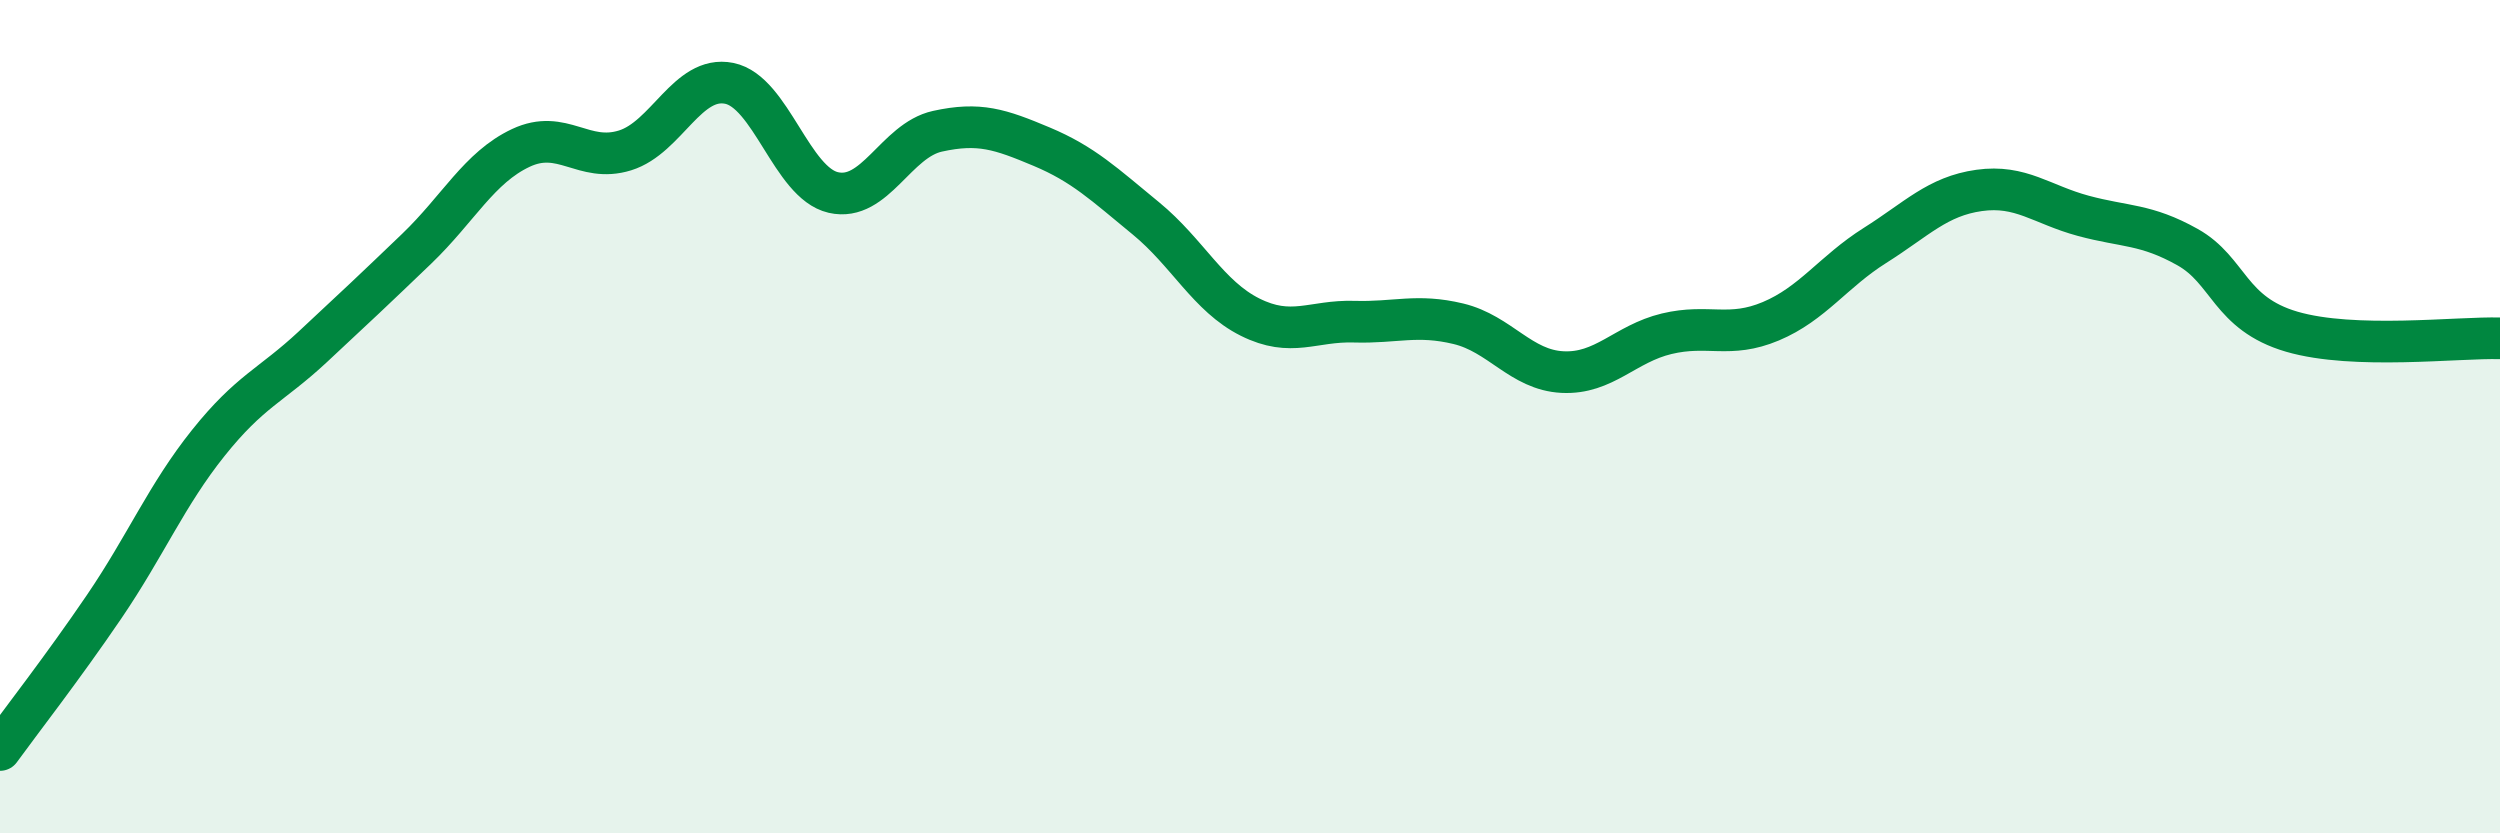
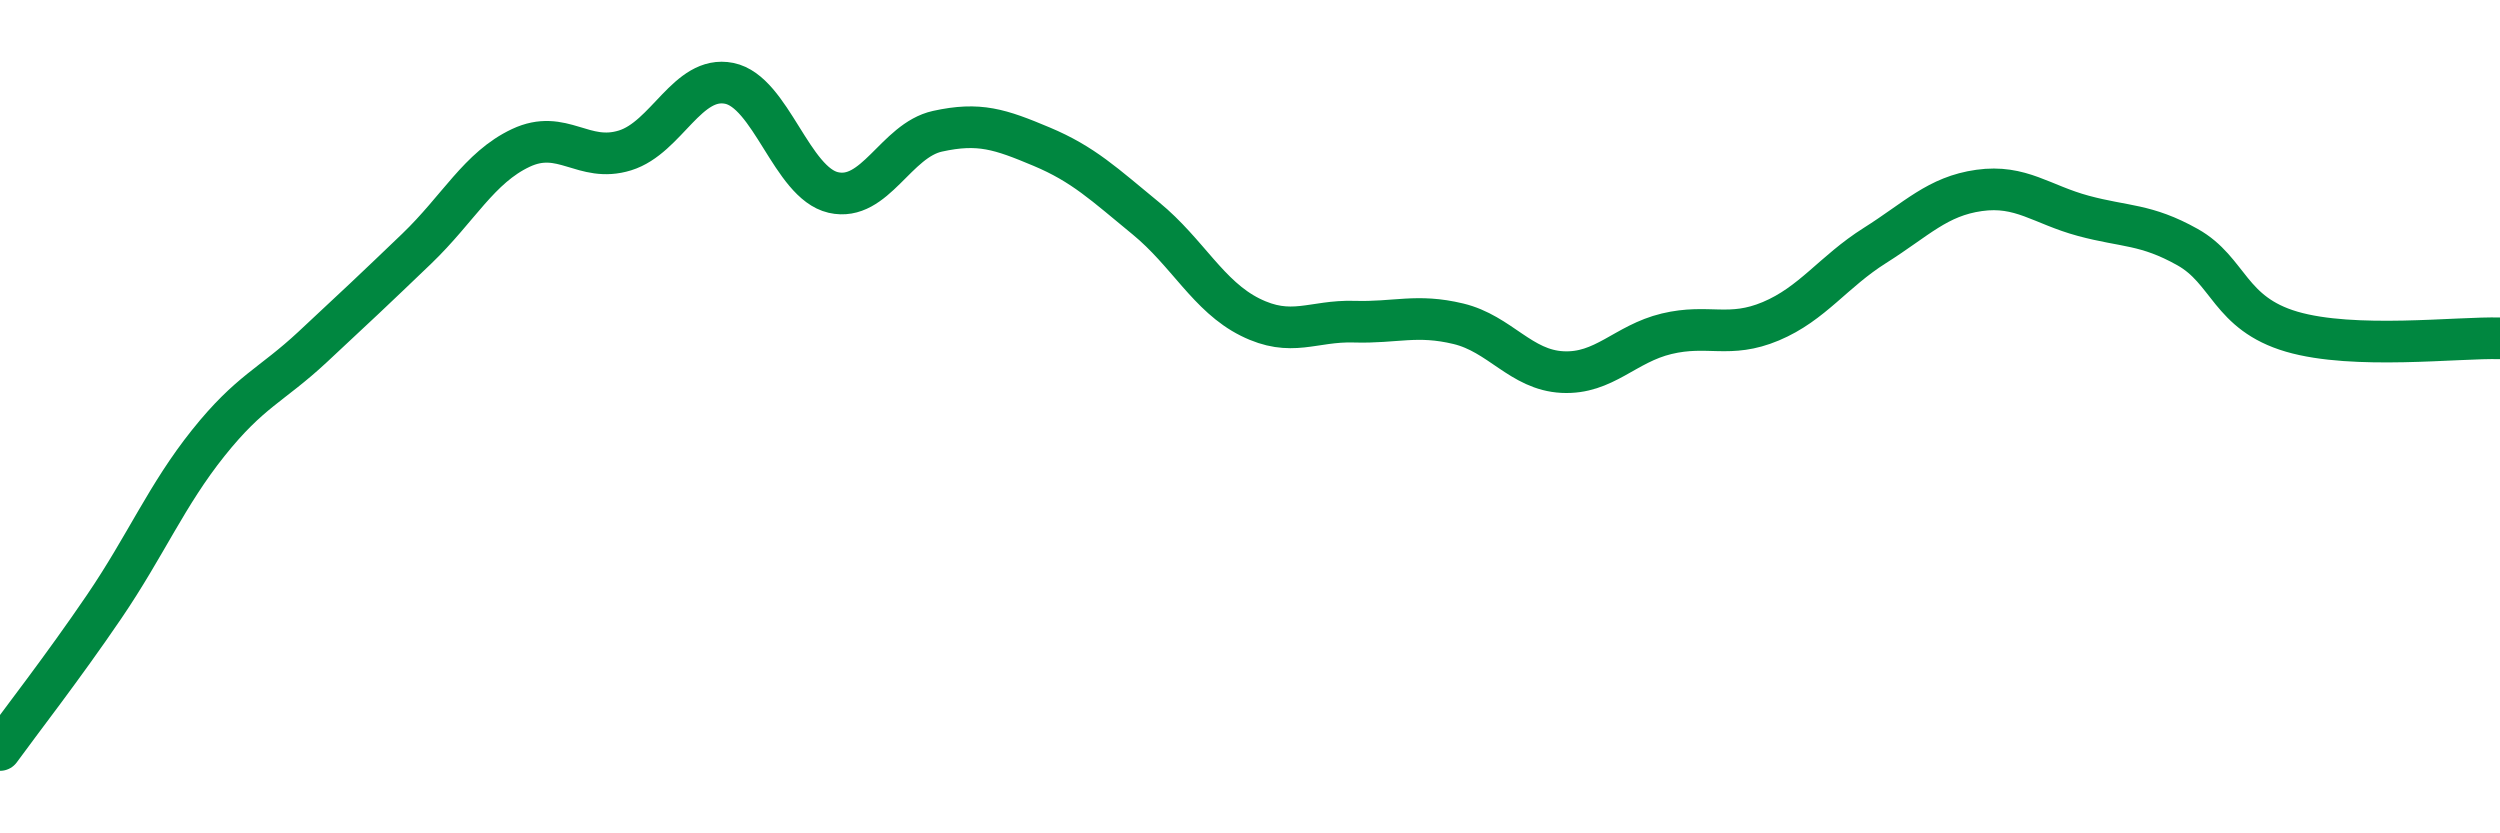
<svg xmlns="http://www.w3.org/2000/svg" width="60" height="20" viewBox="0 0 60 20">
-   <path d="M 0,18 C 0.5,17.31 1.5,16.03 2.5,14.56 C 3.5,13.09 4,11.88 5,10.63 C 6,9.38 6.5,9.26 7.5,8.33 C 8.5,7.4 9,6.93 10,5.97 C 11,5.01 11.5,4.02 12.5,3.55 C 13.5,3.08 14,3.92 15,3.61 C 16,3.3 16.5,1.8 17.5,2 C 18.5,2.2 19,4.39 20,4.62 C 21,4.85 21.5,3.37 22.5,3.15 C 23.5,2.93 24,3.1 25,3.52 C 26,3.94 26.5,4.42 27.5,5.24 C 28.5,6.06 29,7.11 30,7.61 C 31,8.11 31.5,7.69 32.5,7.72 C 33.5,7.75 34,7.53 35,7.77 C 36,8.01 36.5,8.88 37.5,8.93 C 38.5,8.98 39,8.25 40,8.01 C 41,7.77 41.5,8.13 42.5,7.71 C 43.5,7.29 44,6.52 45,5.89 C 46,5.26 46.5,4.71 47.5,4.57 C 48.5,4.43 49,4.91 50,5.18 C 51,5.45 51.5,5.37 52.5,5.93 C 53.5,6.49 53.5,7.52 55,7.96 C 56.5,8.4 59,8.09 60,8.12L60 20L0 20Z" fill="#008740" opacity="0.1" stroke-linecap="round" stroke-linejoin="round" />
  <path d="M 0,18 C 0.5,17.31 1.5,16.03 2.5,14.56 C 3.5,13.09 4,11.88 5,10.63 C 6,9.38 6.5,9.26 7.5,8.33 C 8.5,7.4 9,6.93 10,5.97 C 11,5.01 11.5,4.02 12.5,3.55 C 13.5,3.08 14,3.92 15,3.61 C 16,3.3 16.5,1.8 17.5,2 C 18.5,2.2 19,4.39 20,4.62 C 21,4.85 21.5,3.37 22.5,3.15 C 23.5,2.93 24,3.1 25,3.52 C 26,3.94 26.5,4.42 27.5,5.24 C 28.5,6.06 29,7.11 30,7.61 C 31,8.11 31.5,7.69 32.5,7.72 C 33.5,7.75 34,7.53 35,7.77 C 36,8.01 36.5,8.88 37.5,8.93 C 38.5,8.98 39,8.25 40,8.01 C 41,7.77 41.5,8.13 42.5,7.71 C 43.5,7.29 44,6.52 45,5.89 C 46,5.26 46.5,4.71 47.5,4.57 C 48.5,4.43 49,4.91 50,5.18 C 51,5.45 51.5,5.37 52.5,5.93 C 53.5,6.49 53.5,7.52 55,7.96 C 56.5,8.4 59,8.09 60,8.12" stroke="#008740" stroke-width="1" fill="none" stroke-linecap="round" stroke-linejoin="round" />
</svg>